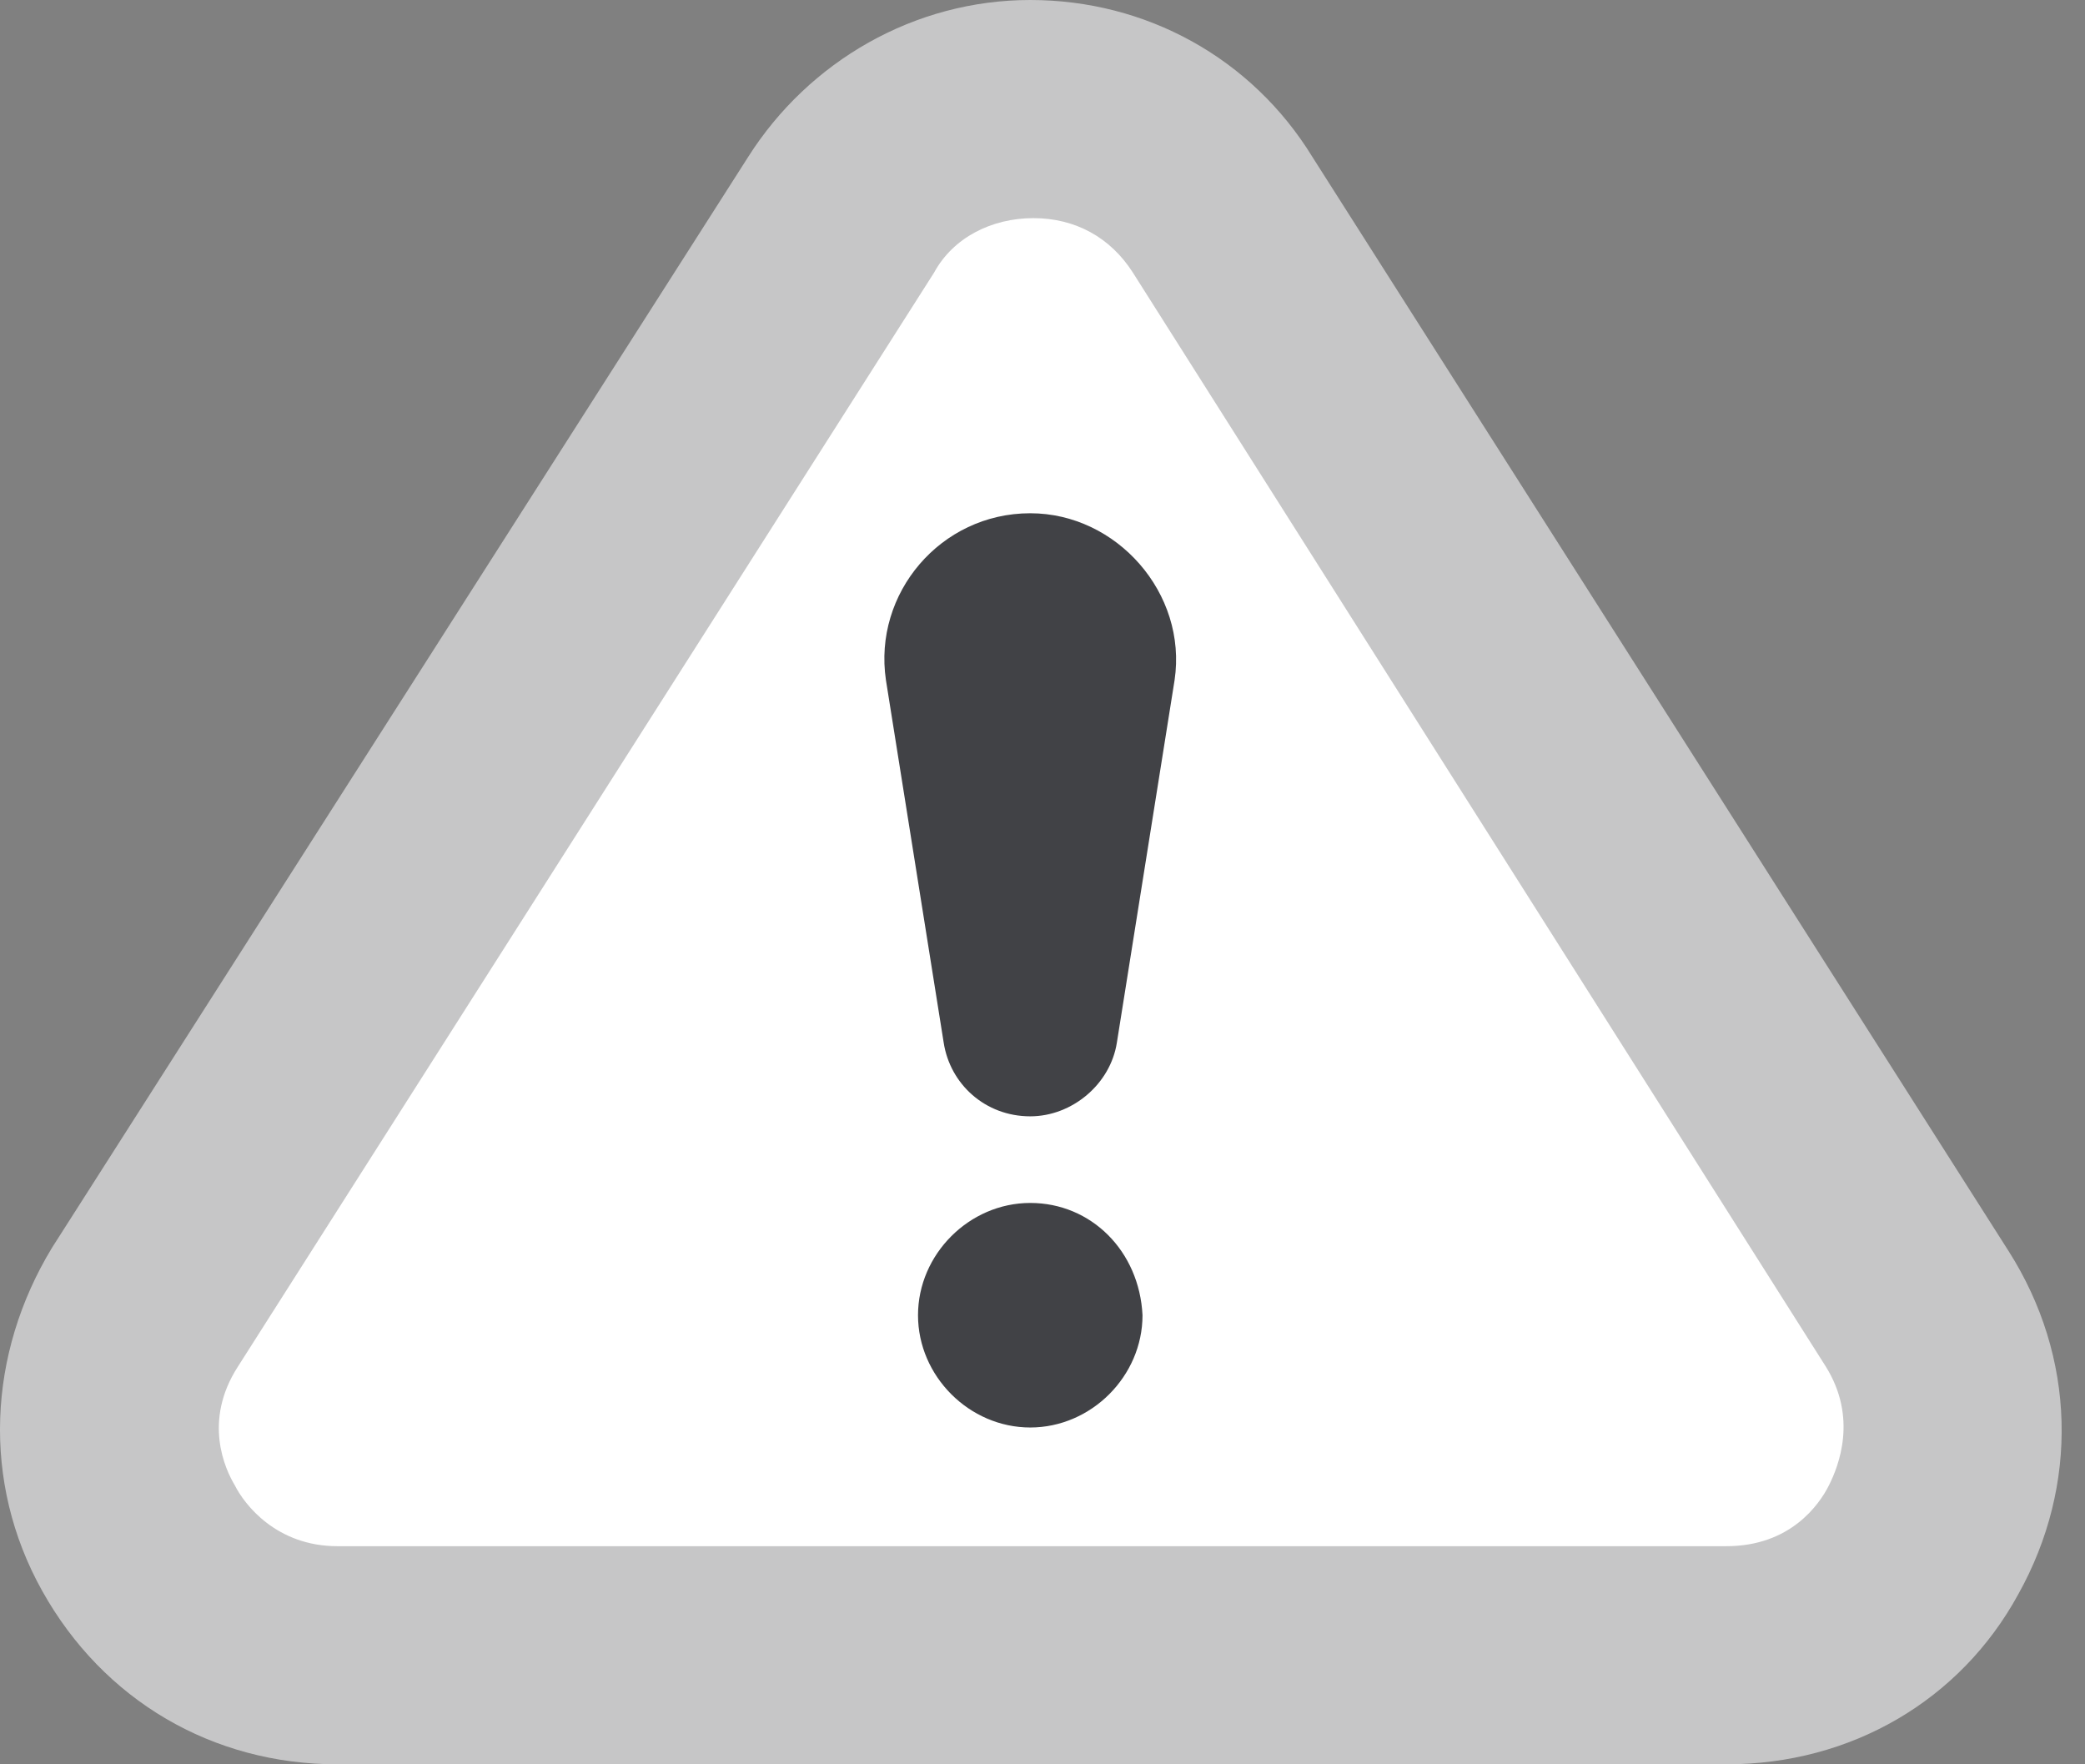
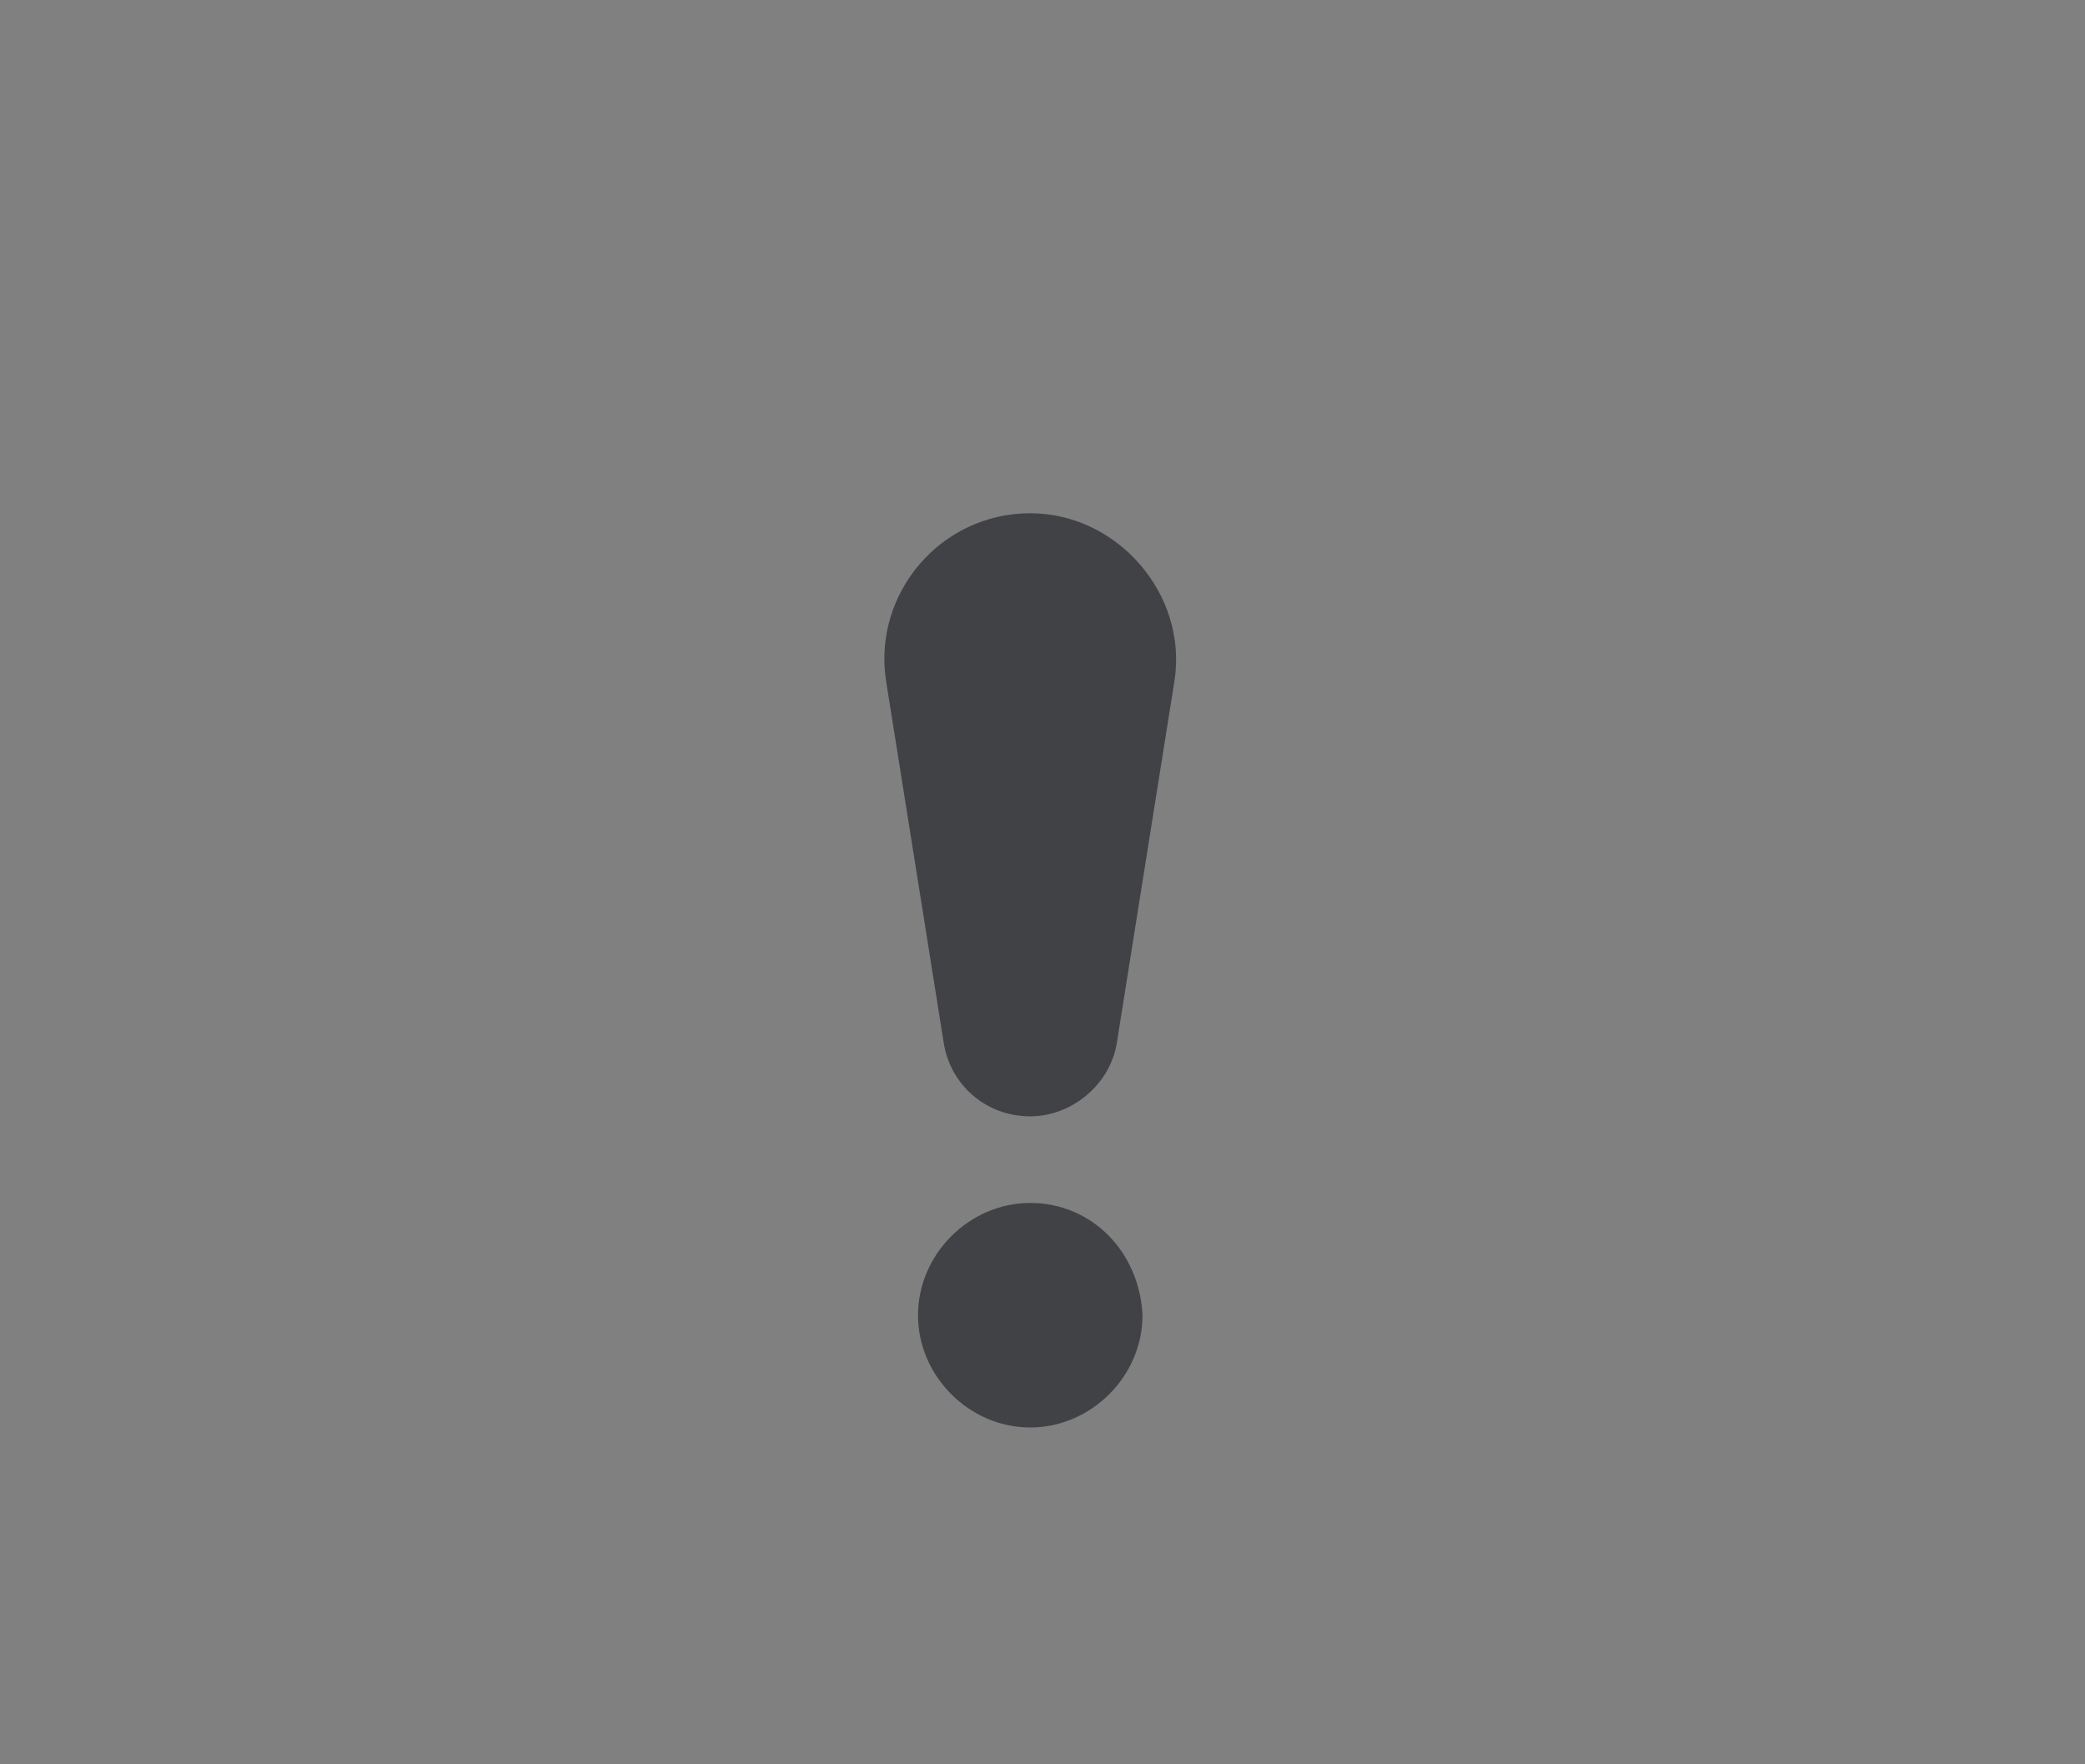
<svg xmlns="http://www.w3.org/2000/svg" width="65" height="55" viewBox="0 0 65 55" fill="none">
  <rect x="0" y="0" width="65" height="55" fill="#808080" stroke="none" />
-   <path d="M26.218 6.7L4.519 40.8C1.518 45.5 4.918 51.7 10.518 51.7H53.819C59.419 51.7 62.819 45.5 59.819 40.8L38.118 6.7C35.419 2.3 29.018 2.3 26.218 6.7Z" fill="white" />
-   <path d="M53.819 55H10.518C6.619 55 3.219 53 1.319 49.6C-0.582 46.2 -0.382 42.2 1.619 38.9L23.319 4.9C25.218 1.9 28.518 0 32.118 0C35.718 0 39.019 1.8 40.919 4.9L62.618 39C64.719 42.3 64.819 46.3 62.919 49.7C61.118 53 57.718 55 53.819 55ZM29.119 8.5L7.418 42.6C6.319 44.3 7.019 45.8 7.319 46.3C7.619 46.9 8.618 48.2 10.518 48.2H53.819C55.819 48.2 56.718 46.9 57.019 46.3C57.319 45.7 57.919 44.2 56.919 42.6L35.319 8.5C34.618 7.4 33.519 6.8 32.218 6.8C30.919 6.8 29.718 7.4 29.119 8.5Z" fill="#C6C6C7" />
  <path d="M32.118 16C29.319 16 27.218 18.5 27.619 21.2L29.419 32.5C29.619 33.8 30.718 34.8 32.118 34.8C33.419 34.8 34.618 33.8 34.819 32.5L36.618 21.2C37.019 18.5 34.819 16 32.118 16ZM32.118 37.5C30.218 37.5 28.619 39.1 28.619 41C28.619 42.9 30.218 44.5 32.118 44.5C34.019 44.5 35.618 42.9 35.618 41C35.519 39 34.019 37.5 32.118 37.5Z" fill="#414246" />
</svg>